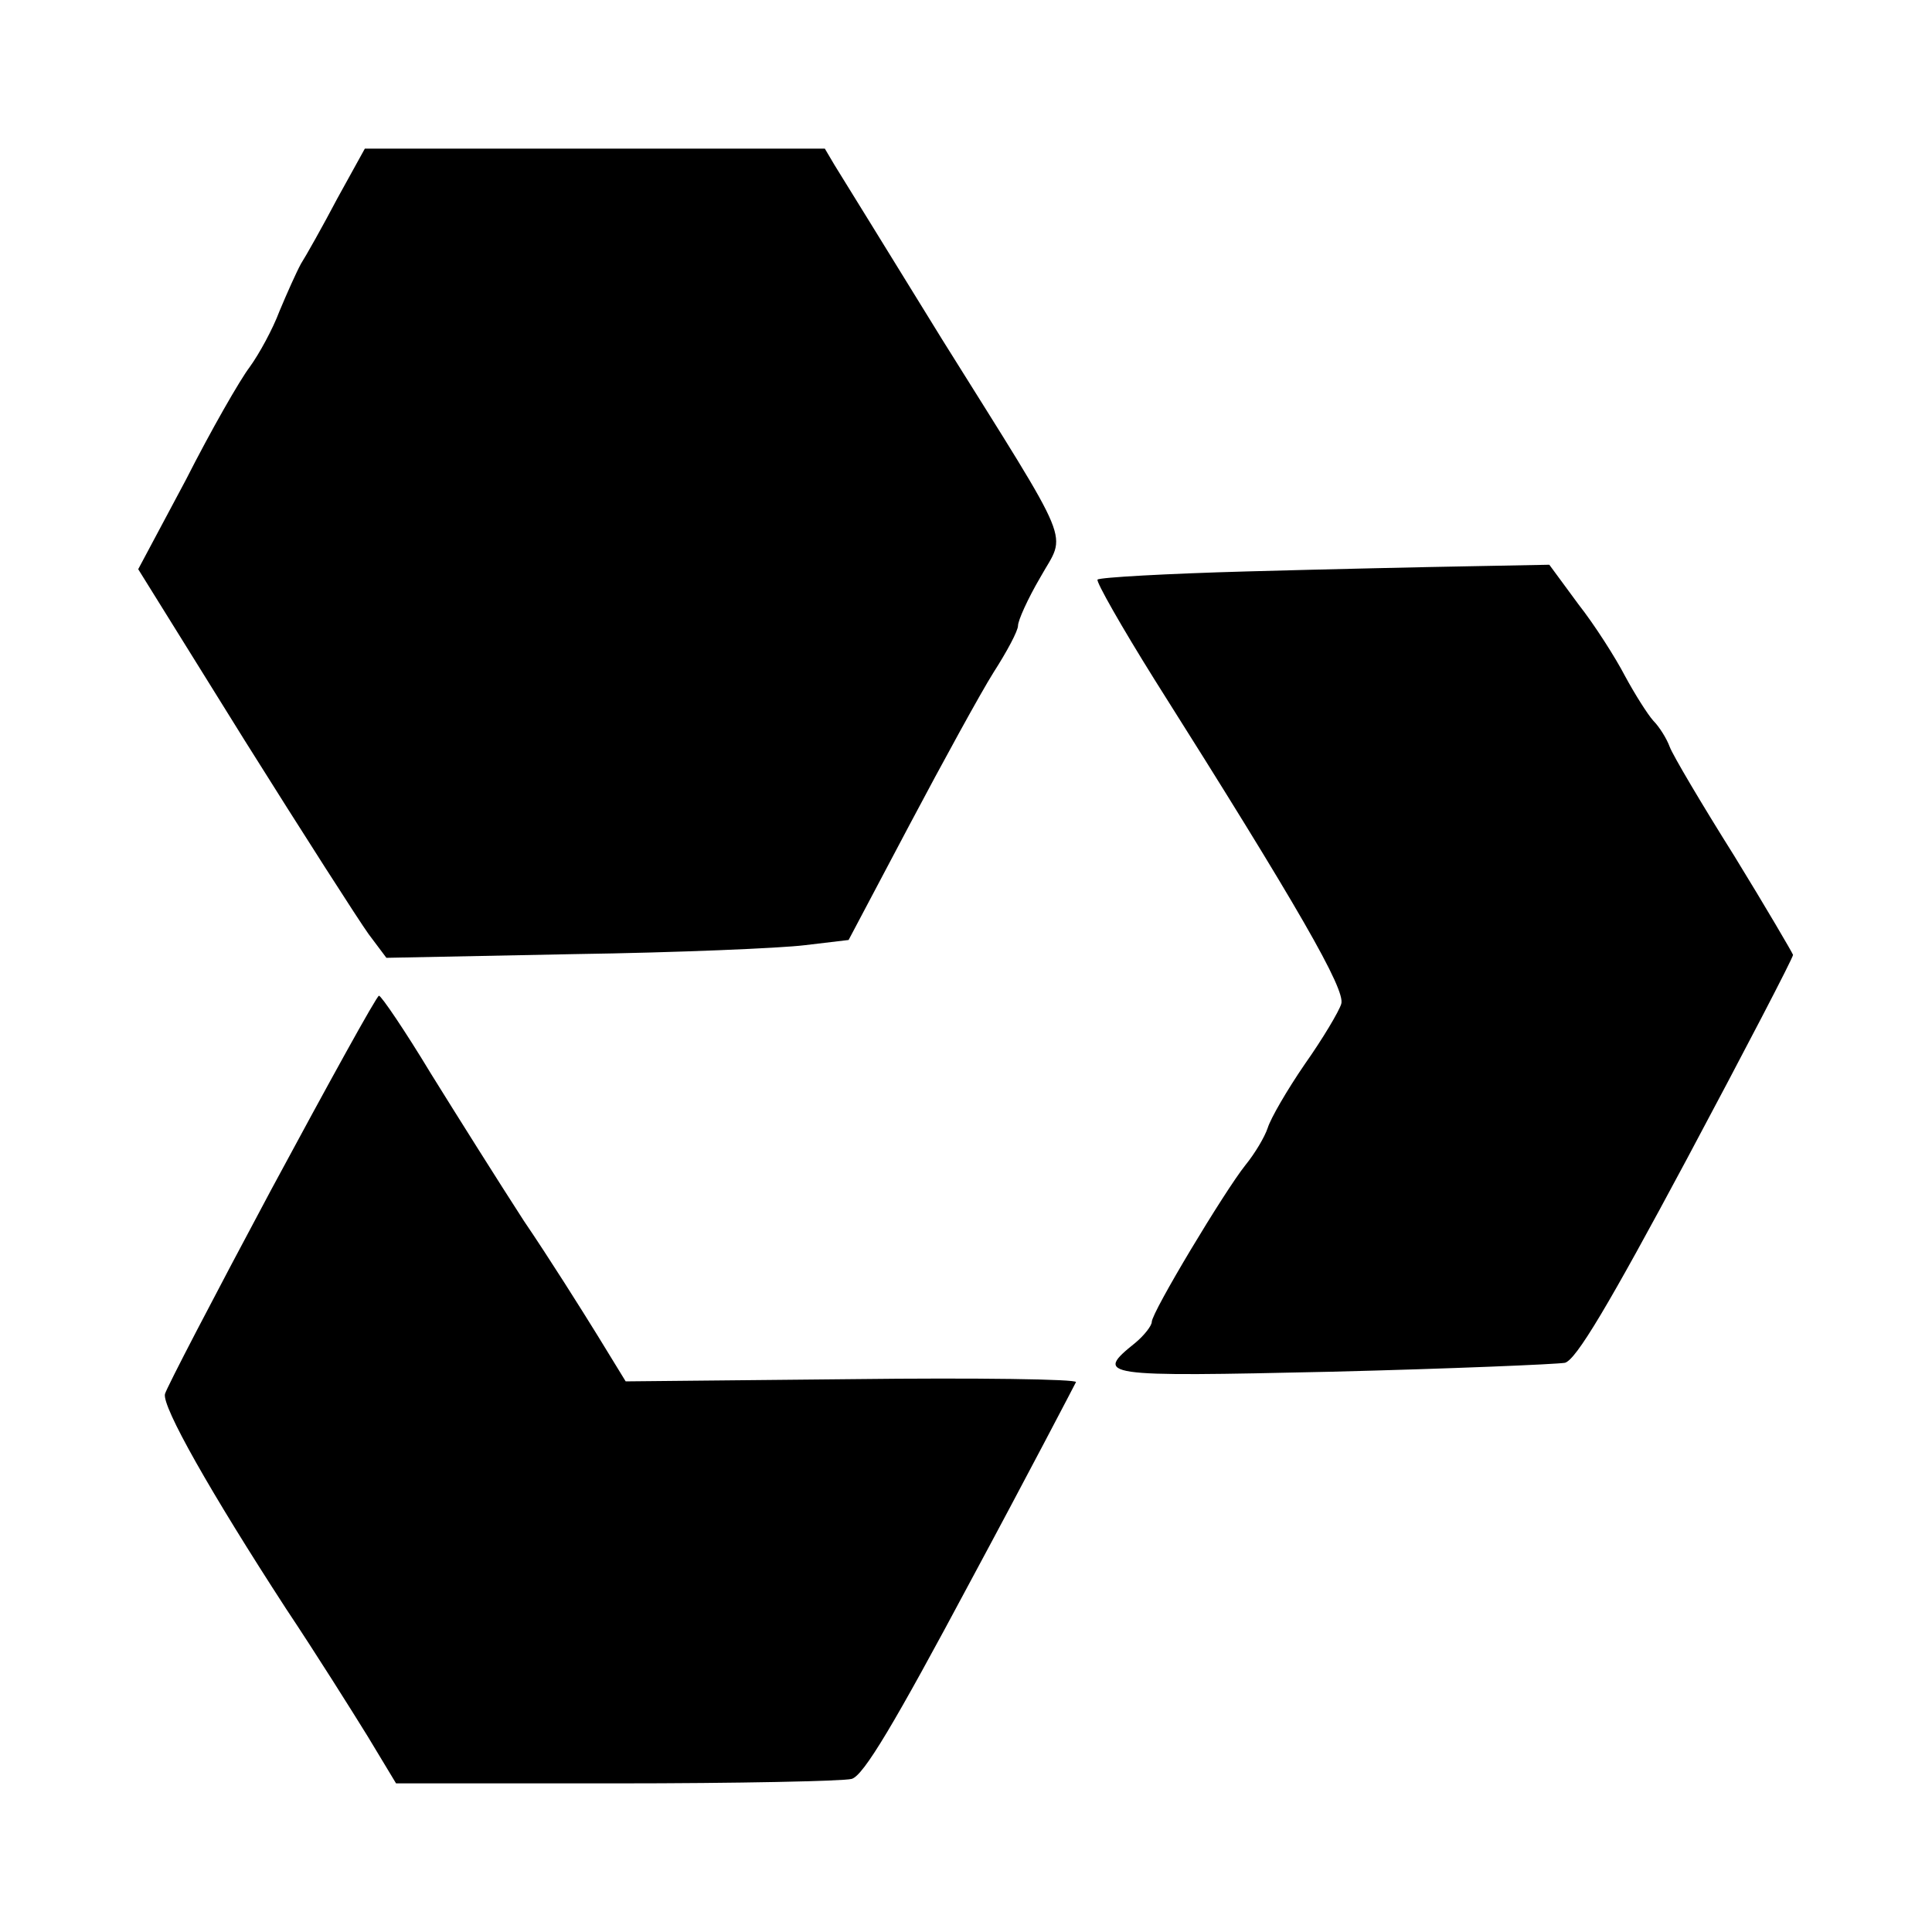
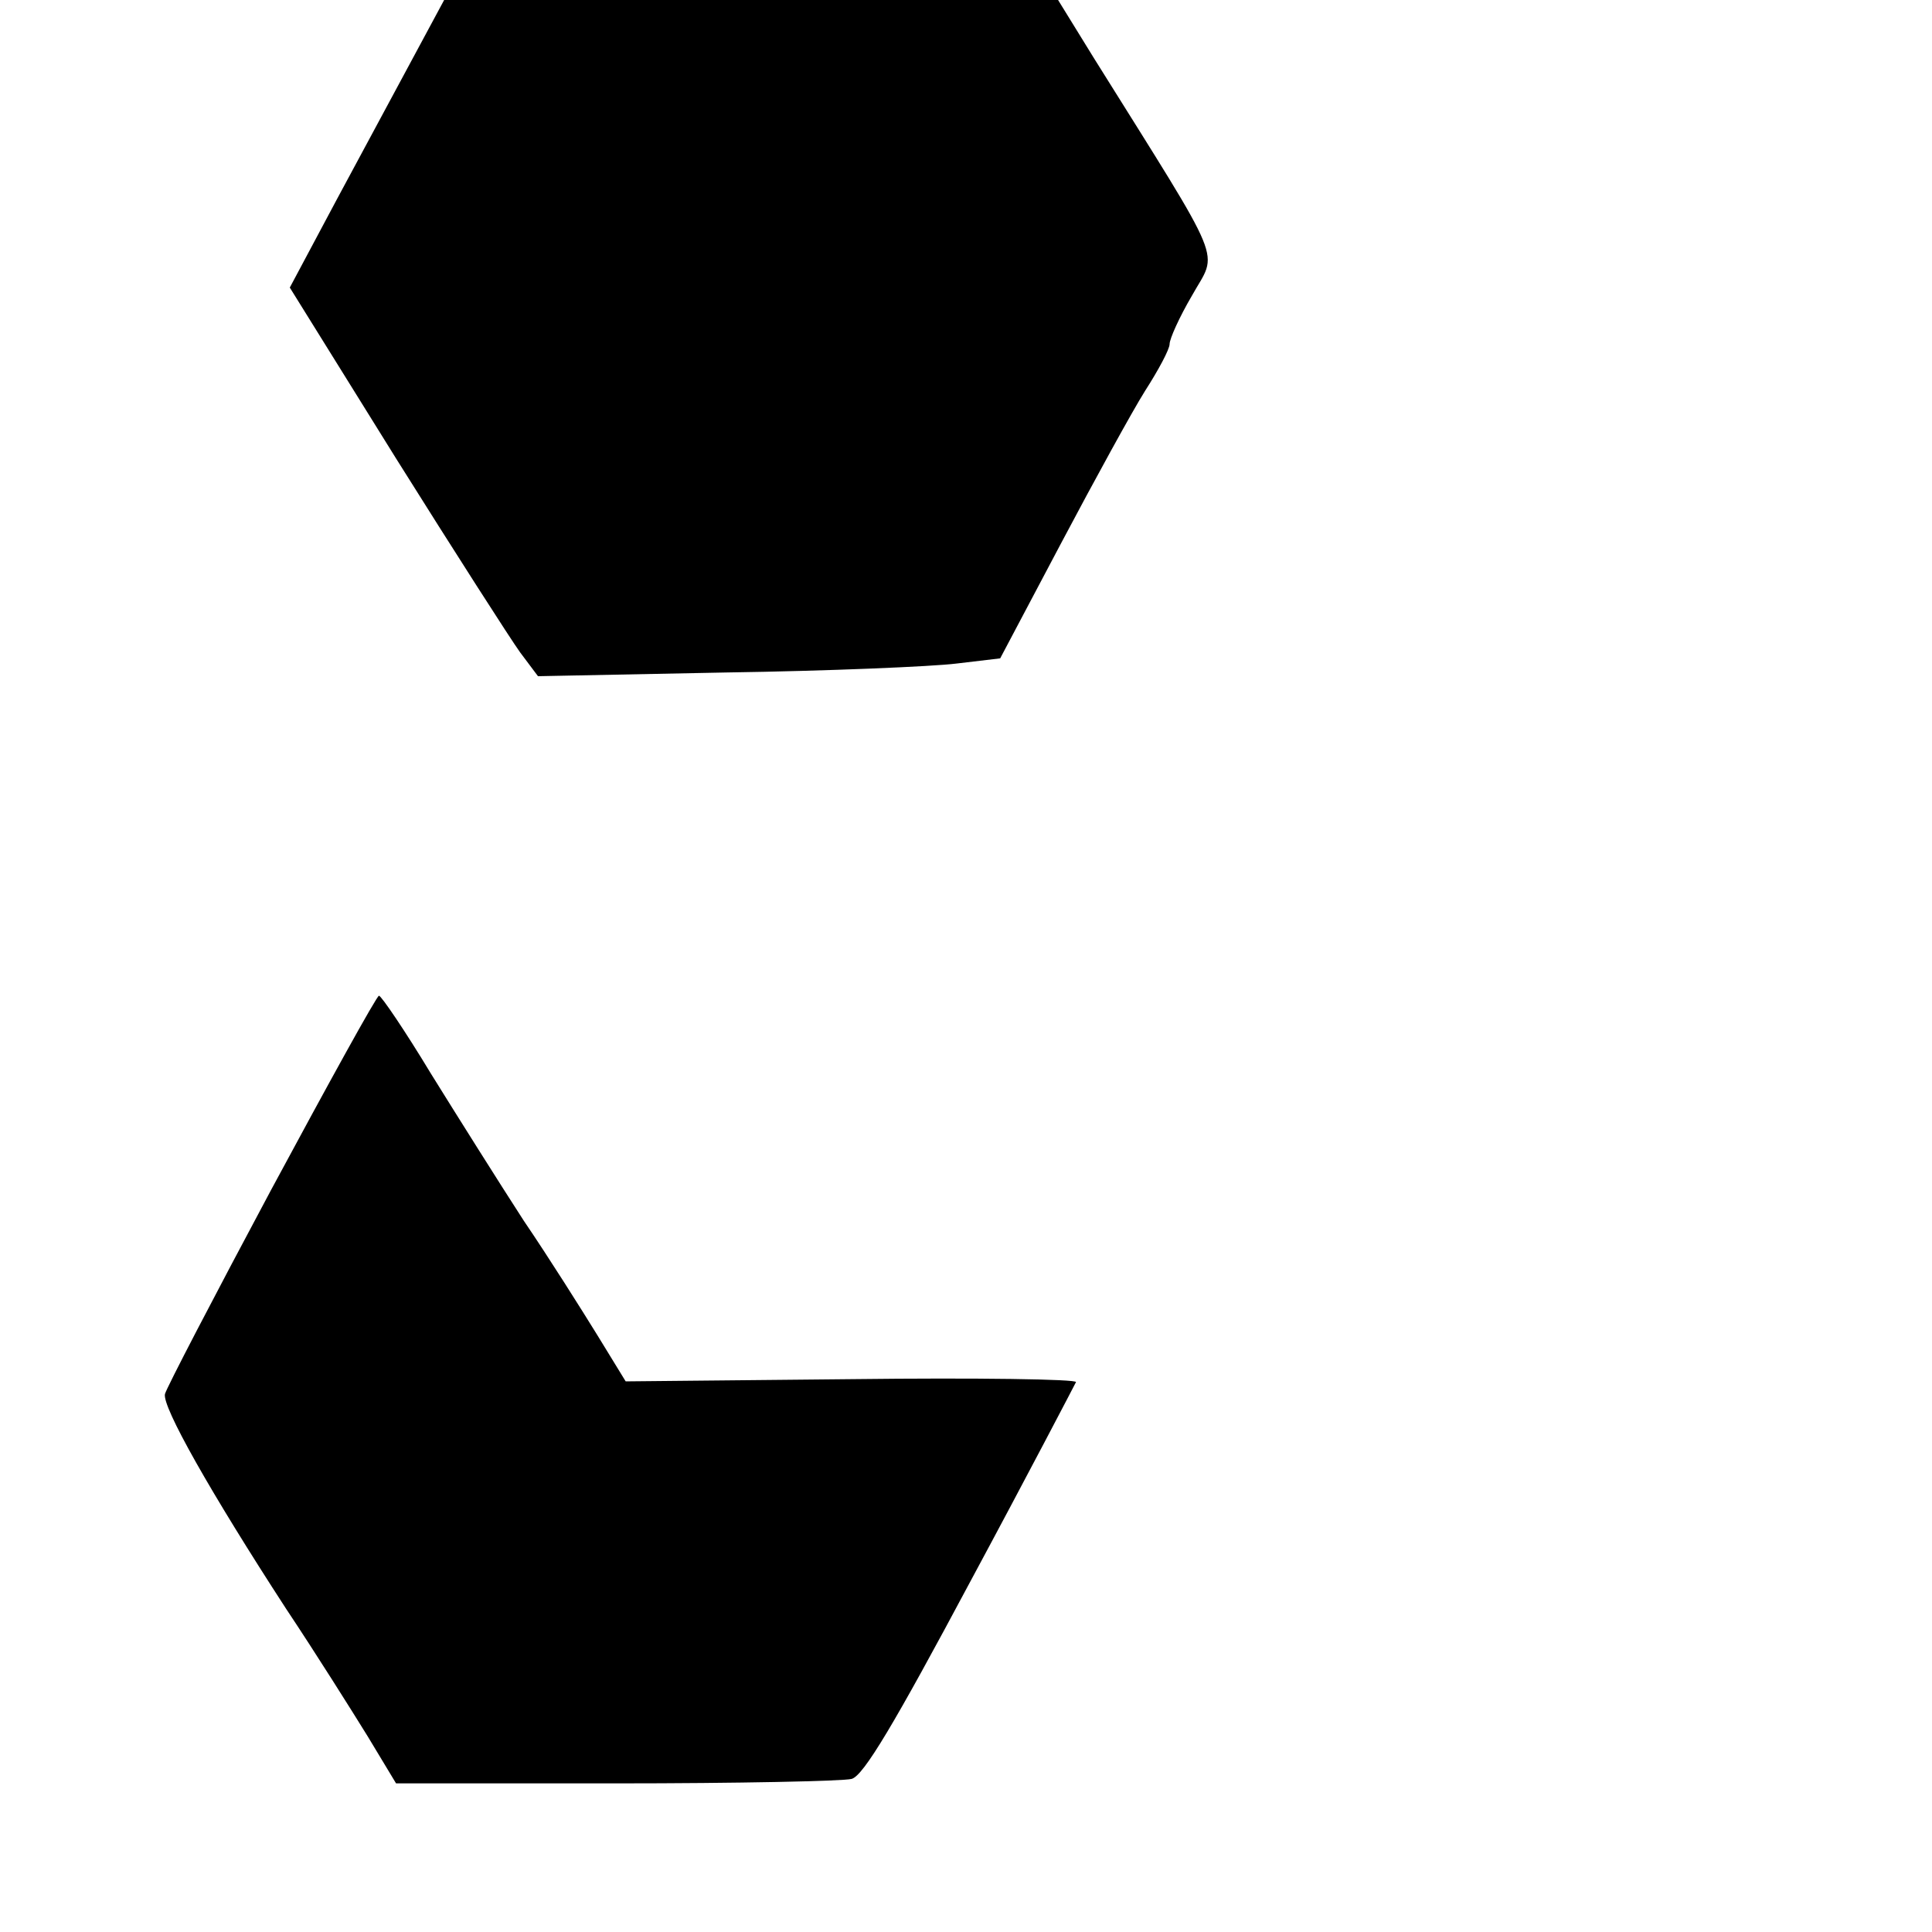
<svg xmlns="http://www.w3.org/2000/svg" version="1.0" width="260pt" height="260pt" viewBox="0 0 260 260" preserveAspectRatio="xMidYMid meet">
  <g transform="translate(0,260) scale(0.1,-0.1)" fill="#000000" stroke="none">
-     <path d="M454 2333 c-20 -38 -42 -77 -49 -88 -6 -11 -19 -40 -29 -64 -9 -24 -27 -57 -40 -75 -13 -17 -52 -85 -86 -152 l-64 -120 143 -230 c79 -126 154 -243 167 -261 l24 -32 253 5 c138 2 278 8 310 12 l59 7 82 155 c45 85 96 178 113 205 18 28 33 56 33 63 0 7 13 36 30 65 35 63 48 32 -132 320 -72 117 -137 222 -145 235 l-13 22 -310 0 -309 0 -37 -67z" />
-     <path d="M1678 1831 c-108 -3 -198 -8 -201 -11 -2 -3 32 -63 77 -135 194 -307 257 -417 251 -436 -3 -10 -25 -47 -49 -81 -24 -35 -46 -73 -50 -86 -4 -12 -17 -34 -30 -50 -28 -35 -126 -198 -126 -211 0 -5 -10 -18 -22 -28 -56 -45 -48 -46 264 -39 161 4 302 10 314 12 15 4 58 76 164 274 79 148 143 271 143 275 -1 3 -36 63 -79 133 -44 70 -83 136 -87 147 -4 11 -14 27 -22 35 -8 9 -25 36 -38 60 -13 25 -41 69 -63 97 l-39 53 -105 -2 c-58 -1 -194 -4 -302 -7z" />
+     <path d="M454 2333 l-64 -120 143 -230 c79 -126 154 -243 167 -261 l24 -32 253 5 c138 2 278 8 310 12 l59 7 82 155 c45 85 96 178 113 205 18 28 33 56 33 63 0 7 13 36 30 65 35 63 48 32 -132 320 -72 117 -137 222 -145 235 l-13 22 -310 0 -309 0 -37 -67z" />
    <path d="M365 999 c-77 -144 -141 -267 -143 -275 -4 -17 61 -132 163 -289 40 -60 89 -138 110 -172 l38 -63 296 0 c163 0 306 3 317 6 16 4 58 75 160 266 77 143 140 264 142 268 2 4 -134 6 -301 4 l-305 -3 -38 62 c-21 34 -65 104 -99 154 -33 51 -89 140 -125 198 -35 58 -67 105 -70 105 -3 0 -68 -118 -145 -261z" />
  </g>
</svg>